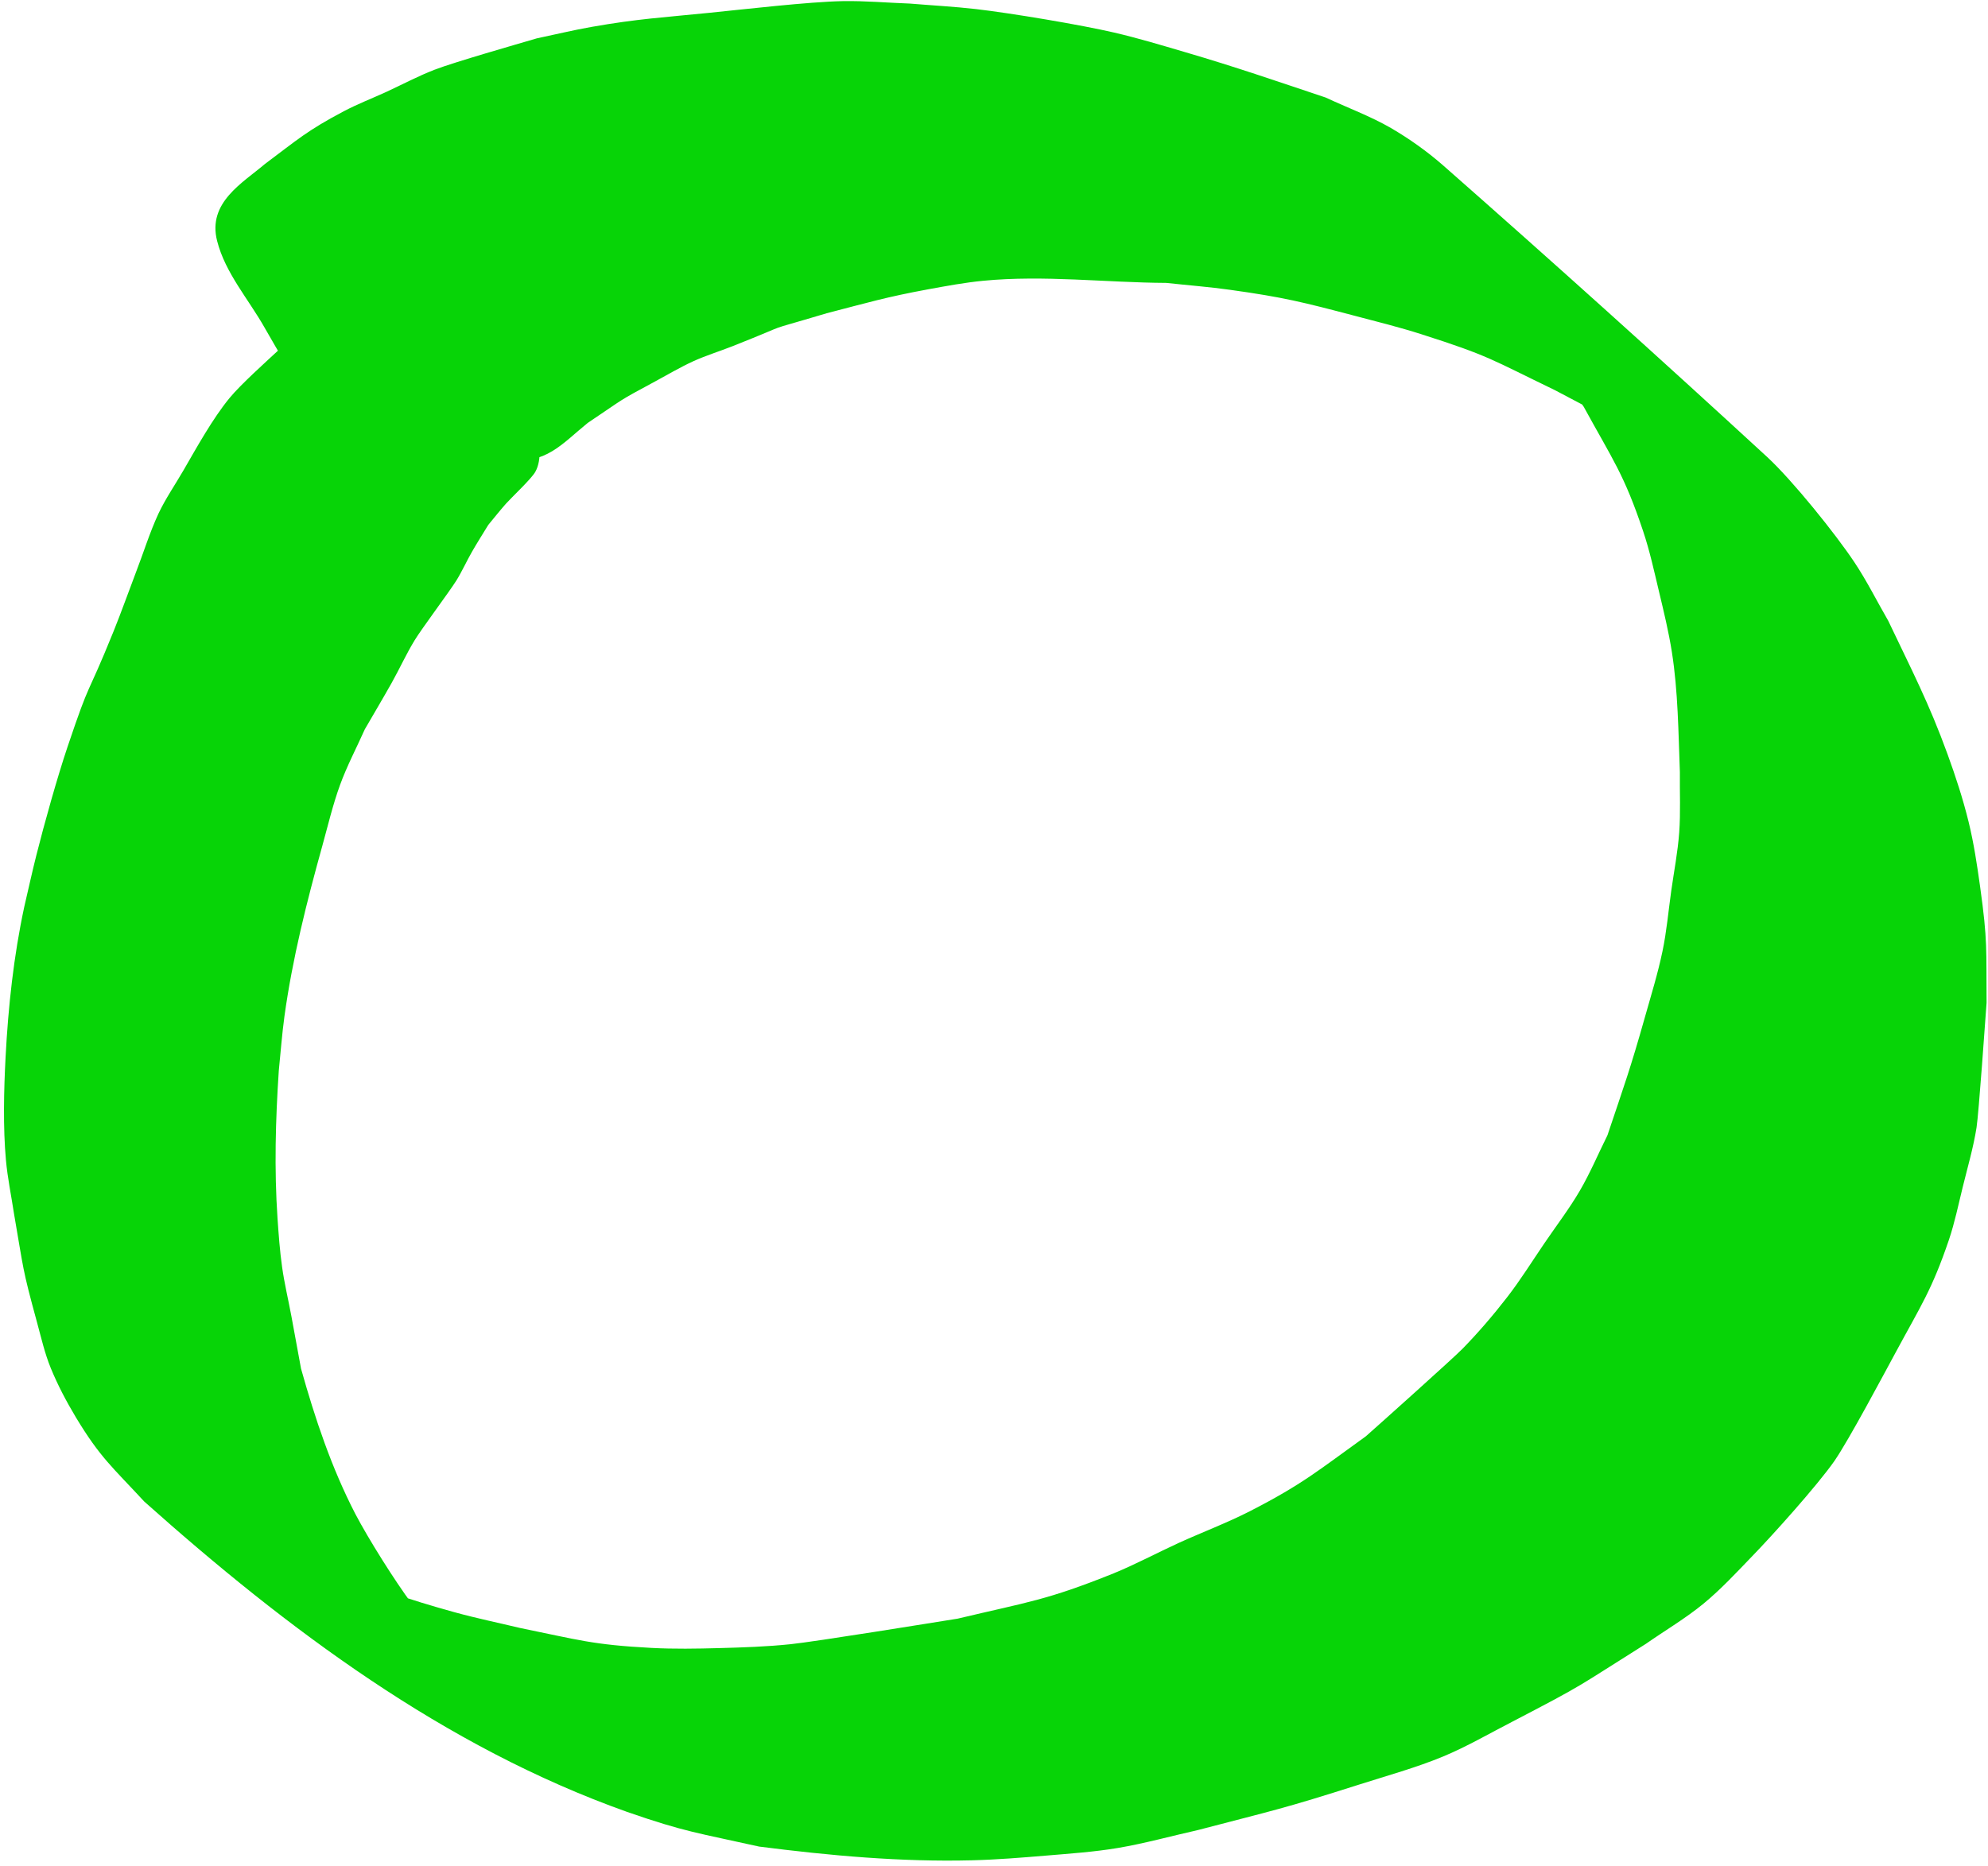
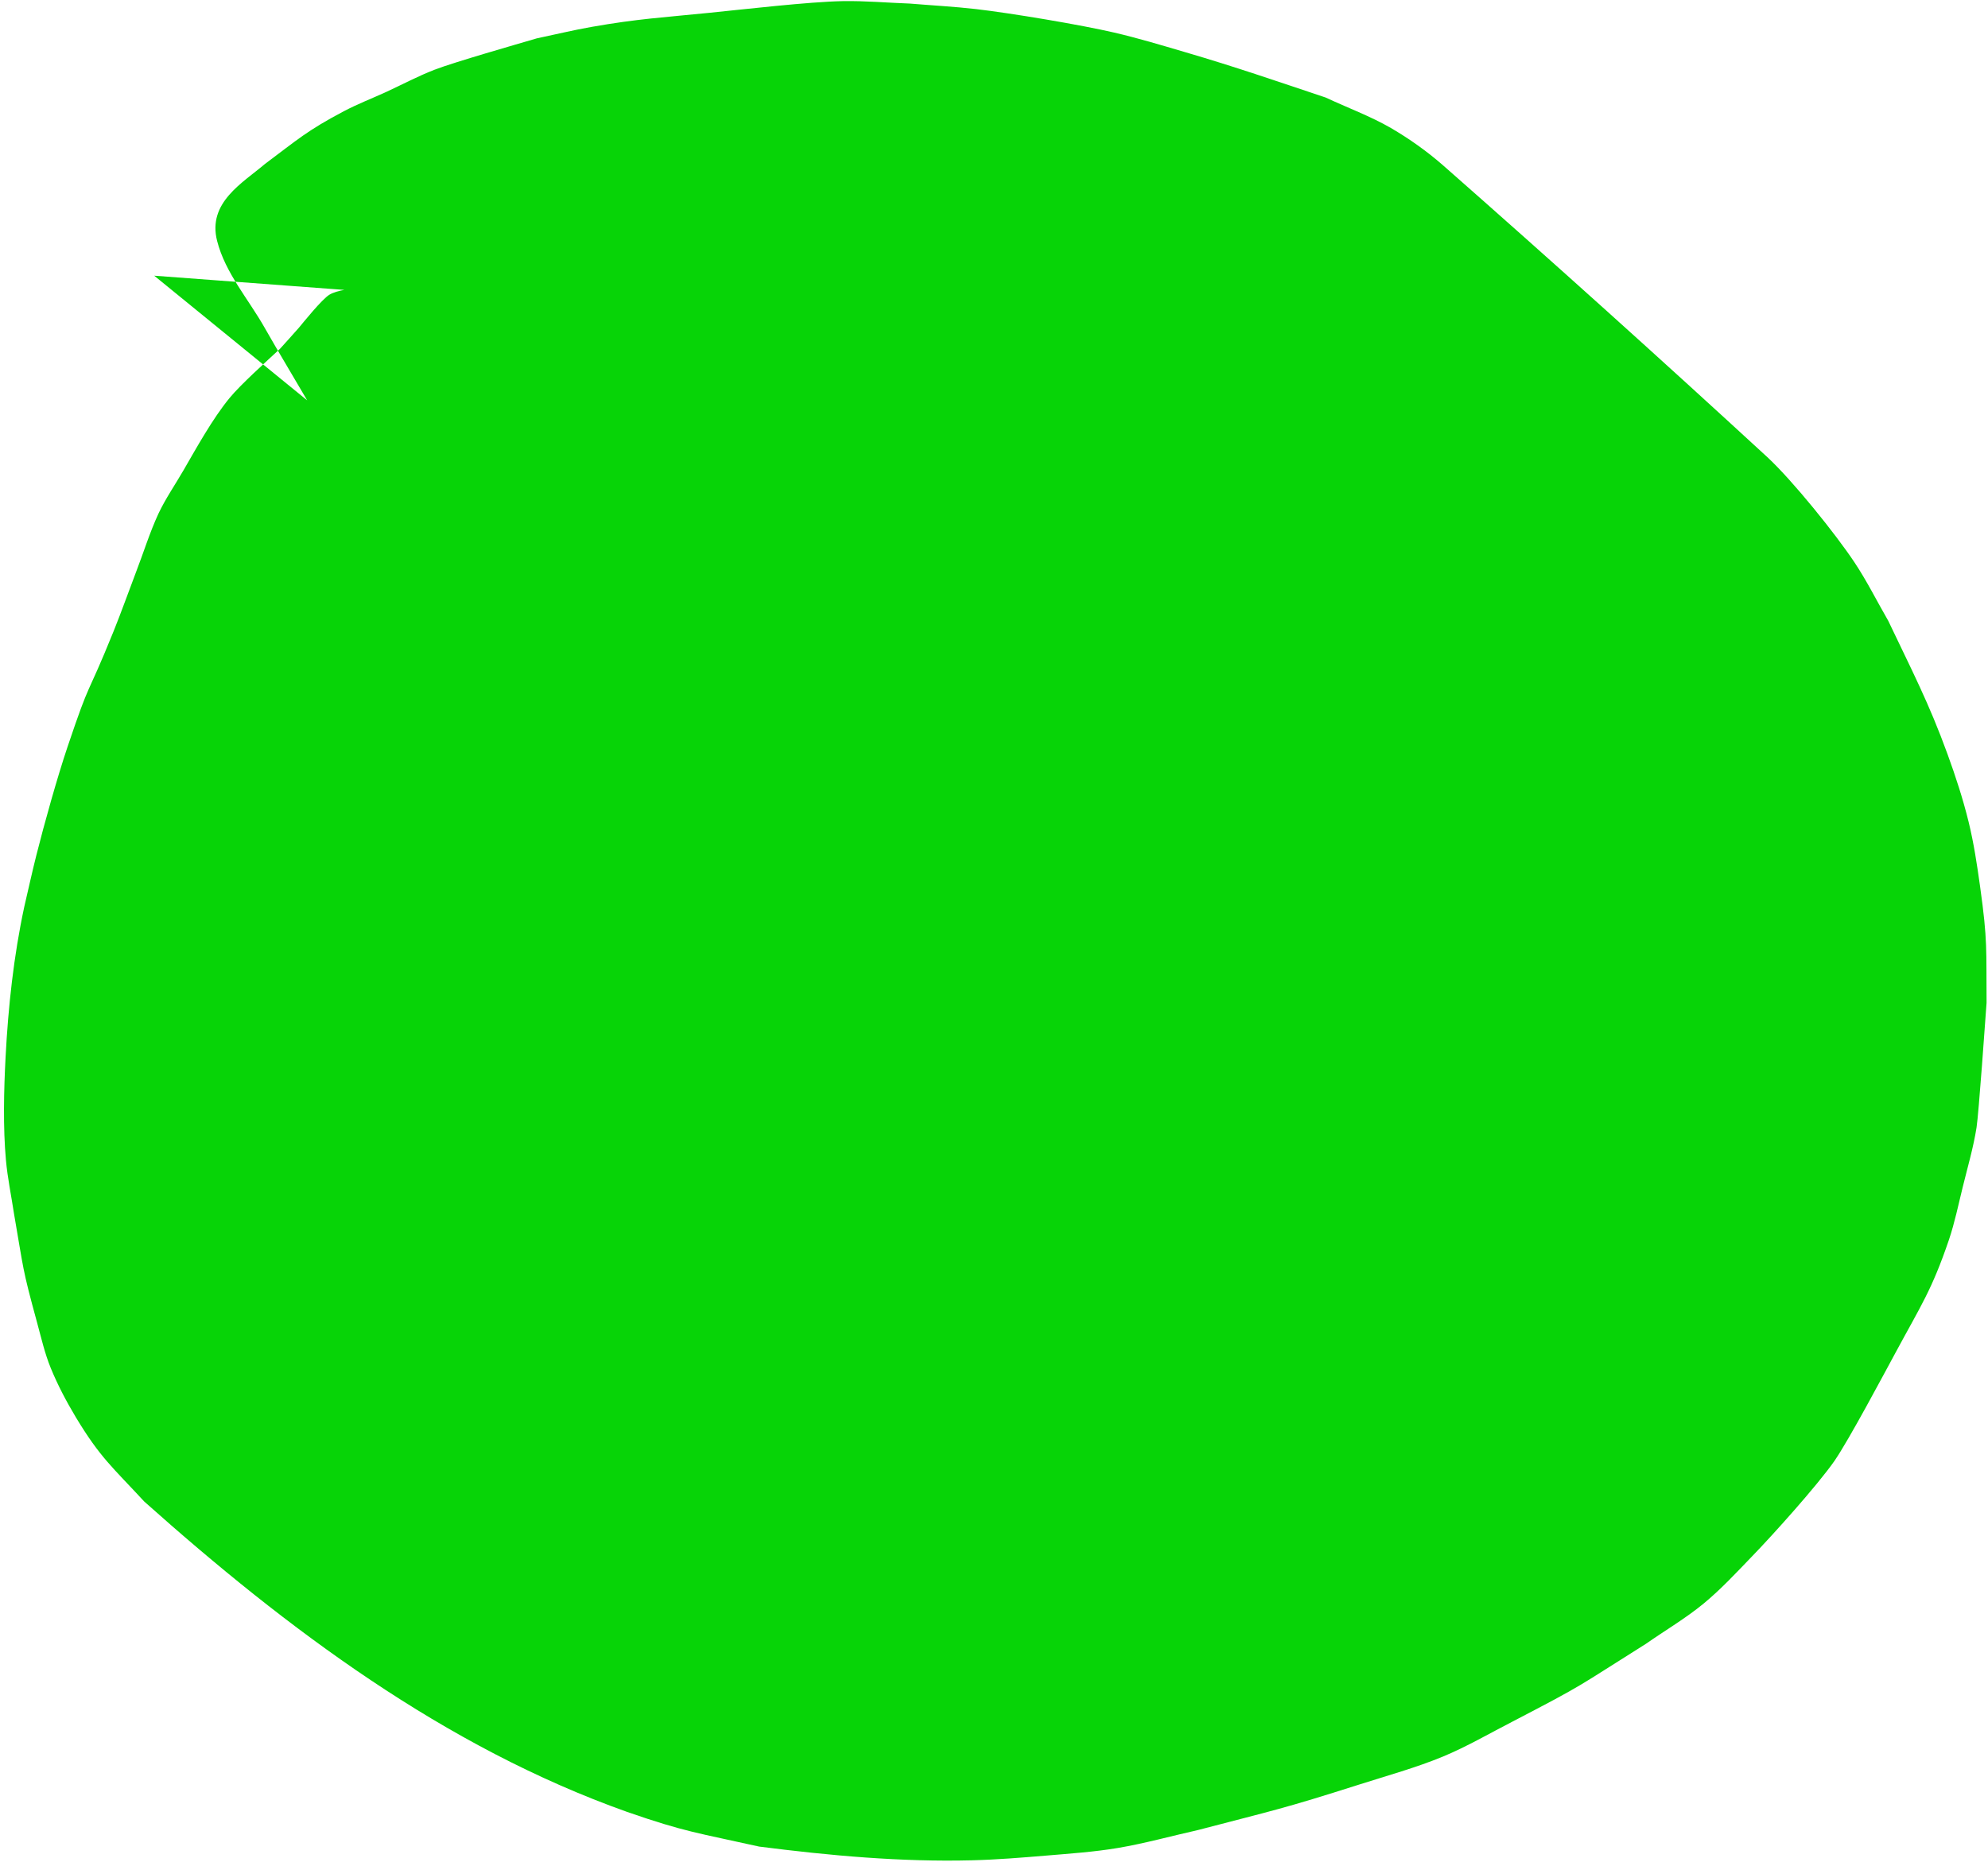
<svg xmlns="http://www.w3.org/2000/svg" width="98" height="92" version="1.1" viewBox="0 0 98 92">
-   <path d="m18.4 14.4c-0.184-0.054-0.361-0.145-0.553-0.163-0.435-0.041-1.23 0.071-1.6 0.288-0.372 0.216-1.35 1.44-1.51 1.63-0.307 0.351-0.621 0.694-0.932 1.04-0.661 0.612-1.95 1.77-2.49 2.43-0.839 1.02-1.63 2.46-2.28 3.58-0.408 0.703-0.874 1.38-1.22 2.11-0.439 0.947-0.745 1.95-1.12 2.92-0.367 0.965-0.713 1.94-1.1 2.9-1.4 3.46-1.08 2.17-2.26 5.67-0.506 1.5-1.15 3.8-1.54 5.35-0.214 0.846-0.398 1.7-0.598 2.55-0.524 2.44-0.791 4.92-0.922 7.41-0.085 1.61-0.128 3.48 0.017 5.08 0.081 0.89 0.266 1.77 0.399 2.65 0.487 2.8 0.387 2.62 1.13 5.34 0.209 0.76 0.382 1.54 0.682 2.27 0.345 0.841 0.772 1.65 1.24 2.43 1.2 1.99 1.8 2.45 3.37 4.15 7.04 6.28 14.8 12.1 23.8 15.3 2.86 0.995 3.51 1.04 6.51 1.71 3.48 0.445 7 0.766 10.5 0.676 1.22-0.031 2.43-0.13 3.65-0.232 1.18-0.1 2.36-0.179 3.53-0.375 1.33-0.224 2.63-0.589 3.95-0.884 3.86-1.01 4.14-1.03 7.97-2.25 1.37-0.437 2.77-0.821 4.1-1.37 1.19-0.492 2.31-1.15 3.46-1.74 3.65-1.9 3.06-1.63 6.55-3.82 0.947-0.661 1.95-1.25 2.84-1.98 0.866-0.715 1.63-1.54 2.41-2.35 1.02-1.05 3.2-3.48 4.04-4.68 0.714-1.03 2.46-4.32 3.03-5.37 1.24-2.3 1.78-3.07 2.62-5.54 0.286-0.85 0.466-1.73 0.68-2.6 0.24-0.977 0.526-1.95 0.682-2.94 0.106-0.672 0.44-5.4 0.494-6.15-0.021-2.66 0.059-3.02-0.321-5.74-0.149-1.07-0.308-2.13-0.565-3.18-0.278-1.13-0.639-2.24-1.04-3.34-0.914-2.52-1.78-4.17-2.92-6.57-0.557-0.963-1.05-1.96-1.67-2.89-0.925-1.39-3.03-4.01-4.29-5.18-5.28-4.86-10.6-9.65-16-14.4-0.789-0.687-1.65-1.3-2.56-1.83-1.02-0.589-2.14-0.997-3.21-1.5-2.54-0.848-4.41-1.5-6.97-2.25-1.14-0.336-2.29-0.682-3.45-0.952-1.65-0.384-5.08-0.959-6.82-1.16-1.08-0.124-2.17-0.181-3.25-0.271-1.11-0.04-2.22-0.141-3.33-0.121-1.65 0.03-4.9 0.408-6.55 0.574-2.32 0.234-3.54 0.295-5.82 0.696-0.905 0.159-1.8 0.377-2.7 0.565-0.962 0.283-4.1 1.18-5.05 1.55-0.811 0.314-1.58 0.725-2.37 1.09-0.695 0.318-1.41 0.594-2.09 0.951-1.83 0.968-2.27 1.39-3.89 2.6-1.09 0.931-2.85 1.9-2.36 3.8 0.402 1.58 1.55 2.87 2.35 4.29 0.699 1.23 1.44 2.45 2.15 3.67l0.508 0.361v0c1.45 0.335 2.91 0.624 4.35 1.01 1.67 0.441 3.25 1.23 4.96 1.46 1.89 0.249 2.69-0.801 3.95-1.82 1.94-1.3 1.4-1.01 3.33-2.05 0.621-0.336 1.23-0.697 1.87-0.99 0.633-0.288 1.3-0.491 1.95-0.748 3.33-1.32 1.07-0.558 4.63-1.62 2.02-0.523 2.94-0.801 5-1.18 0.903-0.165 1.81-0.334 2.72-0.422 3.01-0.288 6.01 0.089 9.02 0.106 1.05 0.114 2.11 0.195 3.15 0.341 2.63 0.366 3.59 0.608 6.14 1.28 1.1 0.289 2.2 0.562 3.28 0.907 3.38 1.08 3.44 1.24 6.59 2.76 1.03 0.545 2.06 1.08 3.08 1.64 1.05 0.571 3.94 2.61 3.12 1.75-3.48-3.7-7.44-6.92-11.2-10.3-0.803-0.731 1.61 1.46 2.34 2.27 1.5 1.64 2.82 3.66 4.08 5.46 1.44 2.63 1.99 3.33 2.93 6.14 0.322 0.962 0.539 1.96 0.773 2.94 0.238 1 0.483 2 0.643 3.02 0.305 1.94 0.319 3.96 0.393 5.91-0.011 0.994 0.039 1.99-0.033 2.98-0.07 0.965-0.258 1.92-0.393 2.88-0.139 0.99-0.225 1.99-0.43 2.97-0.231 1.11-0.567 2.19-0.875 3.28-0.711 2.52-1 3.3-1.84 5.8-0.453 0.909-0.847 1.85-1.36 2.73-0.528 0.904-1.17 1.74-1.76 2.61-0.604 0.888-1.17 1.8-1.83 2.65-0.682 0.881-1.41 1.73-2.19 2.53-0.439 0.453-4.29 3.9-4.77 4.32-2.3 1.65-3.11 2.36-5.71 3.69-1.14 0.582-2.33 1.03-3.5 1.56-1.08 0.494-2.13 1.06-3.23 1.51-3.31 1.33-4.19 1.4-7.68 2.23-1.28 0.204-6.98 1.13-8.24 1.26-1.17 0.122-2.35 0.161-3.52 0.192-1.11 0.03-2.22 0.049-3.33-0.009-2.93-0.155-3.62-0.401-6.46-0.978-1.09-0.261-2.18-0.485-3.26-0.783-2.2-0.609-4.29-1.29-6.34-2.29-0.986-0.482-3.75-2.27-2.87-1.61 14 10.4 13.4 10.2 8.86 5.62-0.585-0.713-1.2-1.4-1.75-2.14-0.827-1.11-2.13-3.18-2.78-4.42-1.18-2.28-1.99-4.71-2.68-7.17-0.158-0.862-0.315-1.72-0.476-2.59-0.15-0.805-0.342-1.6-0.456-2.41-0.113-0.799-0.172-1.61-0.227-2.41-0.165-2.43-0.098-4.85 0.063-7.28 0.092-0.889 0.155-1.78 0.277-2.67 0.392-2.85 1.1-5.65 1.87-8.42 0.277-1 0.516-2.02 0.873-3 0.342-0.938 0.814-1.83 1.22-2.74 0.443-0.766 0.898-1.53 1.33-2.3 0.385-0.688 0.712-1.41 1.12-2.08 0.347-0.574 1.68-2.35 2.06-2.95 0.286-0.462 0.507-0.961 0.777-1.43 0.256-0.447 0.534-0.882 0.801-1.32 0.292-0.35 0.572-0.709 0.875-1.05 0.267-0.299 1.24-1.21 1.44-1.56 0.349-0.62 0.2-1.52 0.074-2.18l-8.11-6.61z" fill="#07d407" stroke-linecap="round" stroke-width="1.11" />
+   <path d="m18.4 14.4c-0.184-0.054-0.361-0.145-0.553-0.163-0.435-0.041-1.23 0.071-1.6 0.288-0.372 0.216-1.35 1.44-1.51 1.63-0.307 0.351-0.621 0.694-0.932 1.04-0.661 0.612-1.95 1.77-2.49 2.43-0.839 1.02-1.63 2.46-2.28 3.58-0.408 0.703-0.874 1.38-1.22 2.11-0.439 0.947-0.745 1.95-1.12 2.92-0.367 0.965-0.713 1.94-1.1 2.9-1.4 3.46-1.08 2.17-2.26 5.67-0.506 1.5-1.15 3.8-1.54 5.35-0.214 0.846-0.398 1.7-0.598 2.55-0.524 2.44-0.791 4.92-0.922 7.41-0.085 1.61-0.128 3.48 0.017 5.08 0.081 0.89 0.266 1.77 0.399 2.65 0.487 2.8 0.387 2.62 1.13 5.34 0.209 0.76 0.382 1.54 0.682 2.27 0.345 0.841 0.772 1.65 1.24 2.43 1.2 1.99 1.8 2.45 3.37 4.15 7.04 6.28 14.8 12.1 23.8 15.3 2.86 0.995 3.51 1.04 6.51 1.71 3.48 0.445 7 0.766 10.5 0.676 1.22-0.031 2.43-0.13 3.65-0.232 1.18-0.1 2.36-0.179 3.53-0.375 1.33-0.224 2.63-0.589 3.95-0.884 3.86-1.01 4.14-1.03 7.97-2.25 1.37-0.437 2.77-0.821 4.1-1.37 1.19-0.492 2.31-1.15 3.46-1.74 3.65-1.9 3.06-1.63 6.55-3.82 0.947-0.661 1.95-1.25 2.84-1.98 0.866-0.715 1.63-1.54 2.41-2.35 1.02-1.05 3.2-3.48 4.04-4.68 0.714-1.03 2.46-4.32 3.03-5.37 1.24-2.3 1.78-3.07 2.62-5.54 0.286-0.85 0.466-1.73 0.68-2.6 0.24-0.977 0.526-1.95 0.682-2.94 0.106-0.672 0.44-5.4 0.494-6.15-0.021-2.66 0.059-3.02-0.321-5.74-0.149-1.07-0.308-2.13-0.565-3.18-0.278-1.13-0.639-2.24-1.04-3.34-0.914-2.52-1.78-4.17-2.92-6.57-0.557-0.963-1.05-1.96-1.67-2.89-0.925-1.39-3.03-4.01-4.29-5.18-5.28-4.86-10.6-9.65-16-14.4-0.789-0.687-1.65-1.3-2.56-1.83-1.02-0.589-2.14-0.997-3.21-1.5-2.54-0.848-4.41-1.5-6.97-2.25-1.14-0.336-2.29-0.682-3.45-0.952-1.65-0.384-5.08-0.959-6.82-1.16-1.08-0.124-2.17-0.181-3.25-0.271-1.11-0.04-2.22-0.141-3.33-0.121-1.65 0.03-4.9 0.408-6.55 0.574-2.32 0.234-3.54 0.295-5.82 0.696-0.905 0.159-1.8 0.377-2.7 0.565-0.962 0.283-4.1 1.18-5.05 1.55-0.811 0.314-1.58 0.725-2.37 1.09-0.695 0.318-1.41 0.594-2.09 0.951-1.83 0.968-2.27 1.39-3.89 2.6-1.09 0.931-2.85 1.9-2.36 3.8 0.402 1.58 1.55 2.87 2.35 4.29 0.699 1.23 1.44 2.45 2.15 3.67l0.508 0.361v0l-8.11-6.61z" fill="#07d407" stroke-linecap="round" stroke-width="1.11" />
</svg>